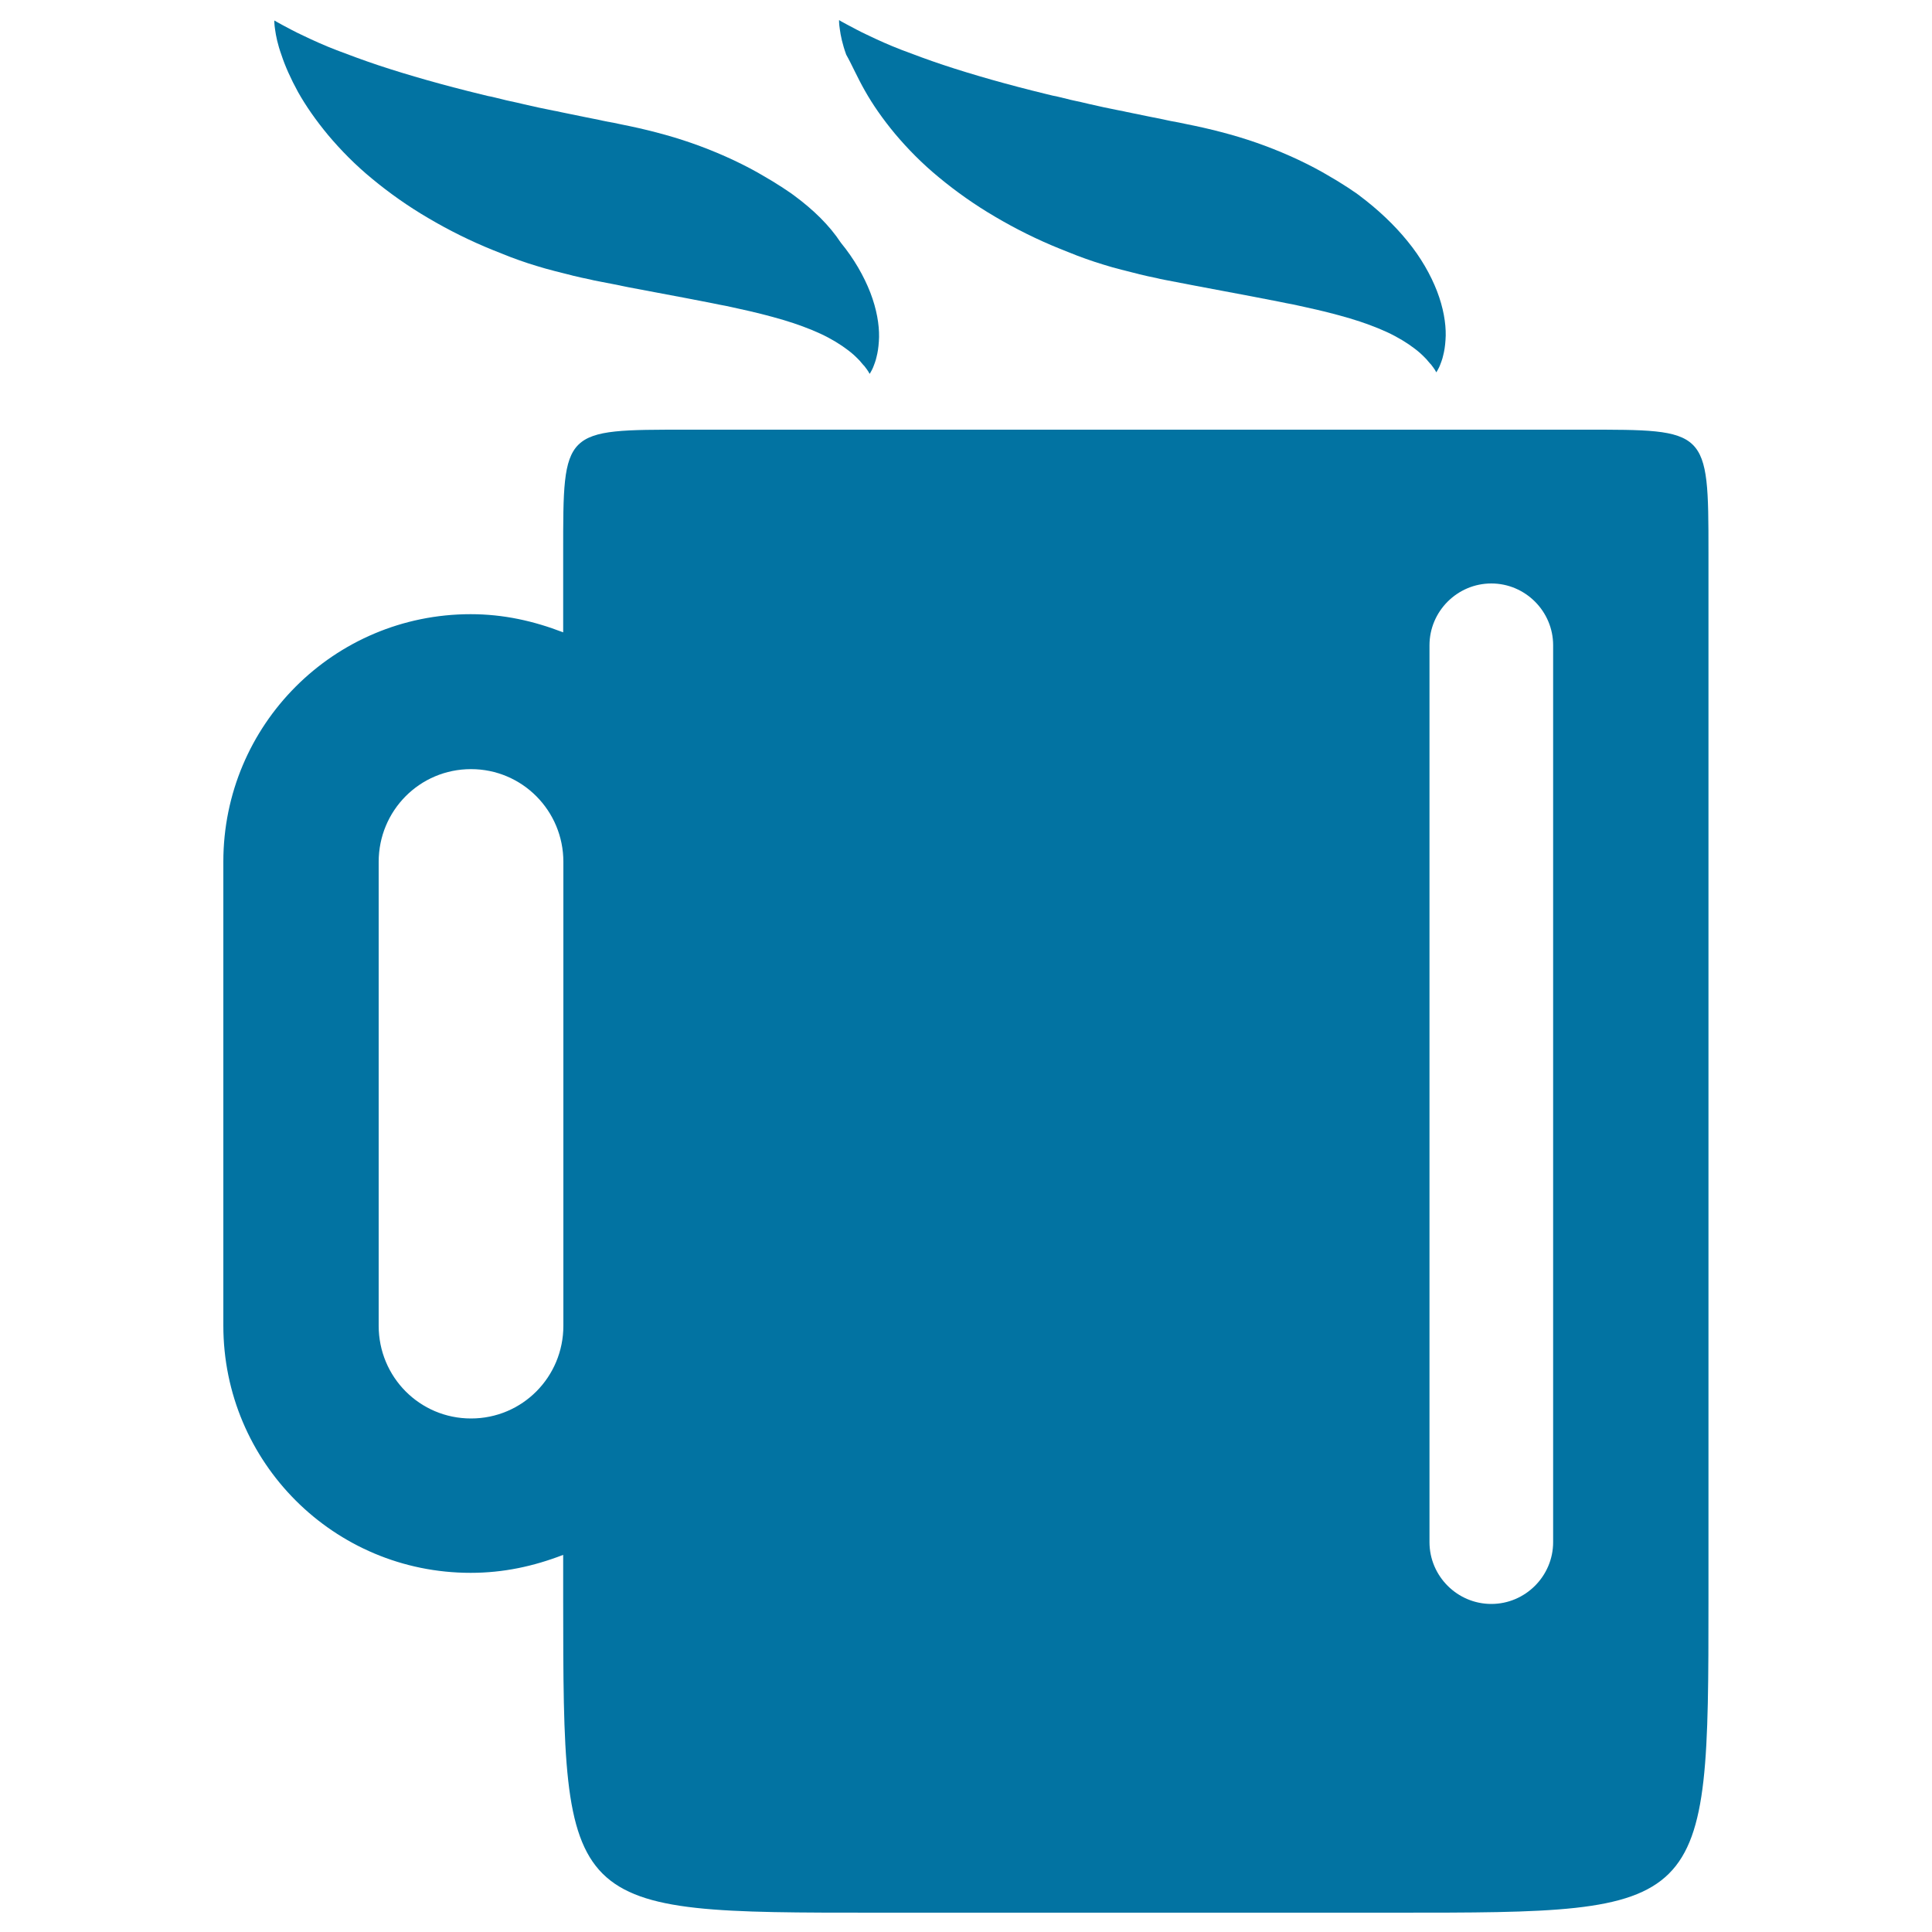
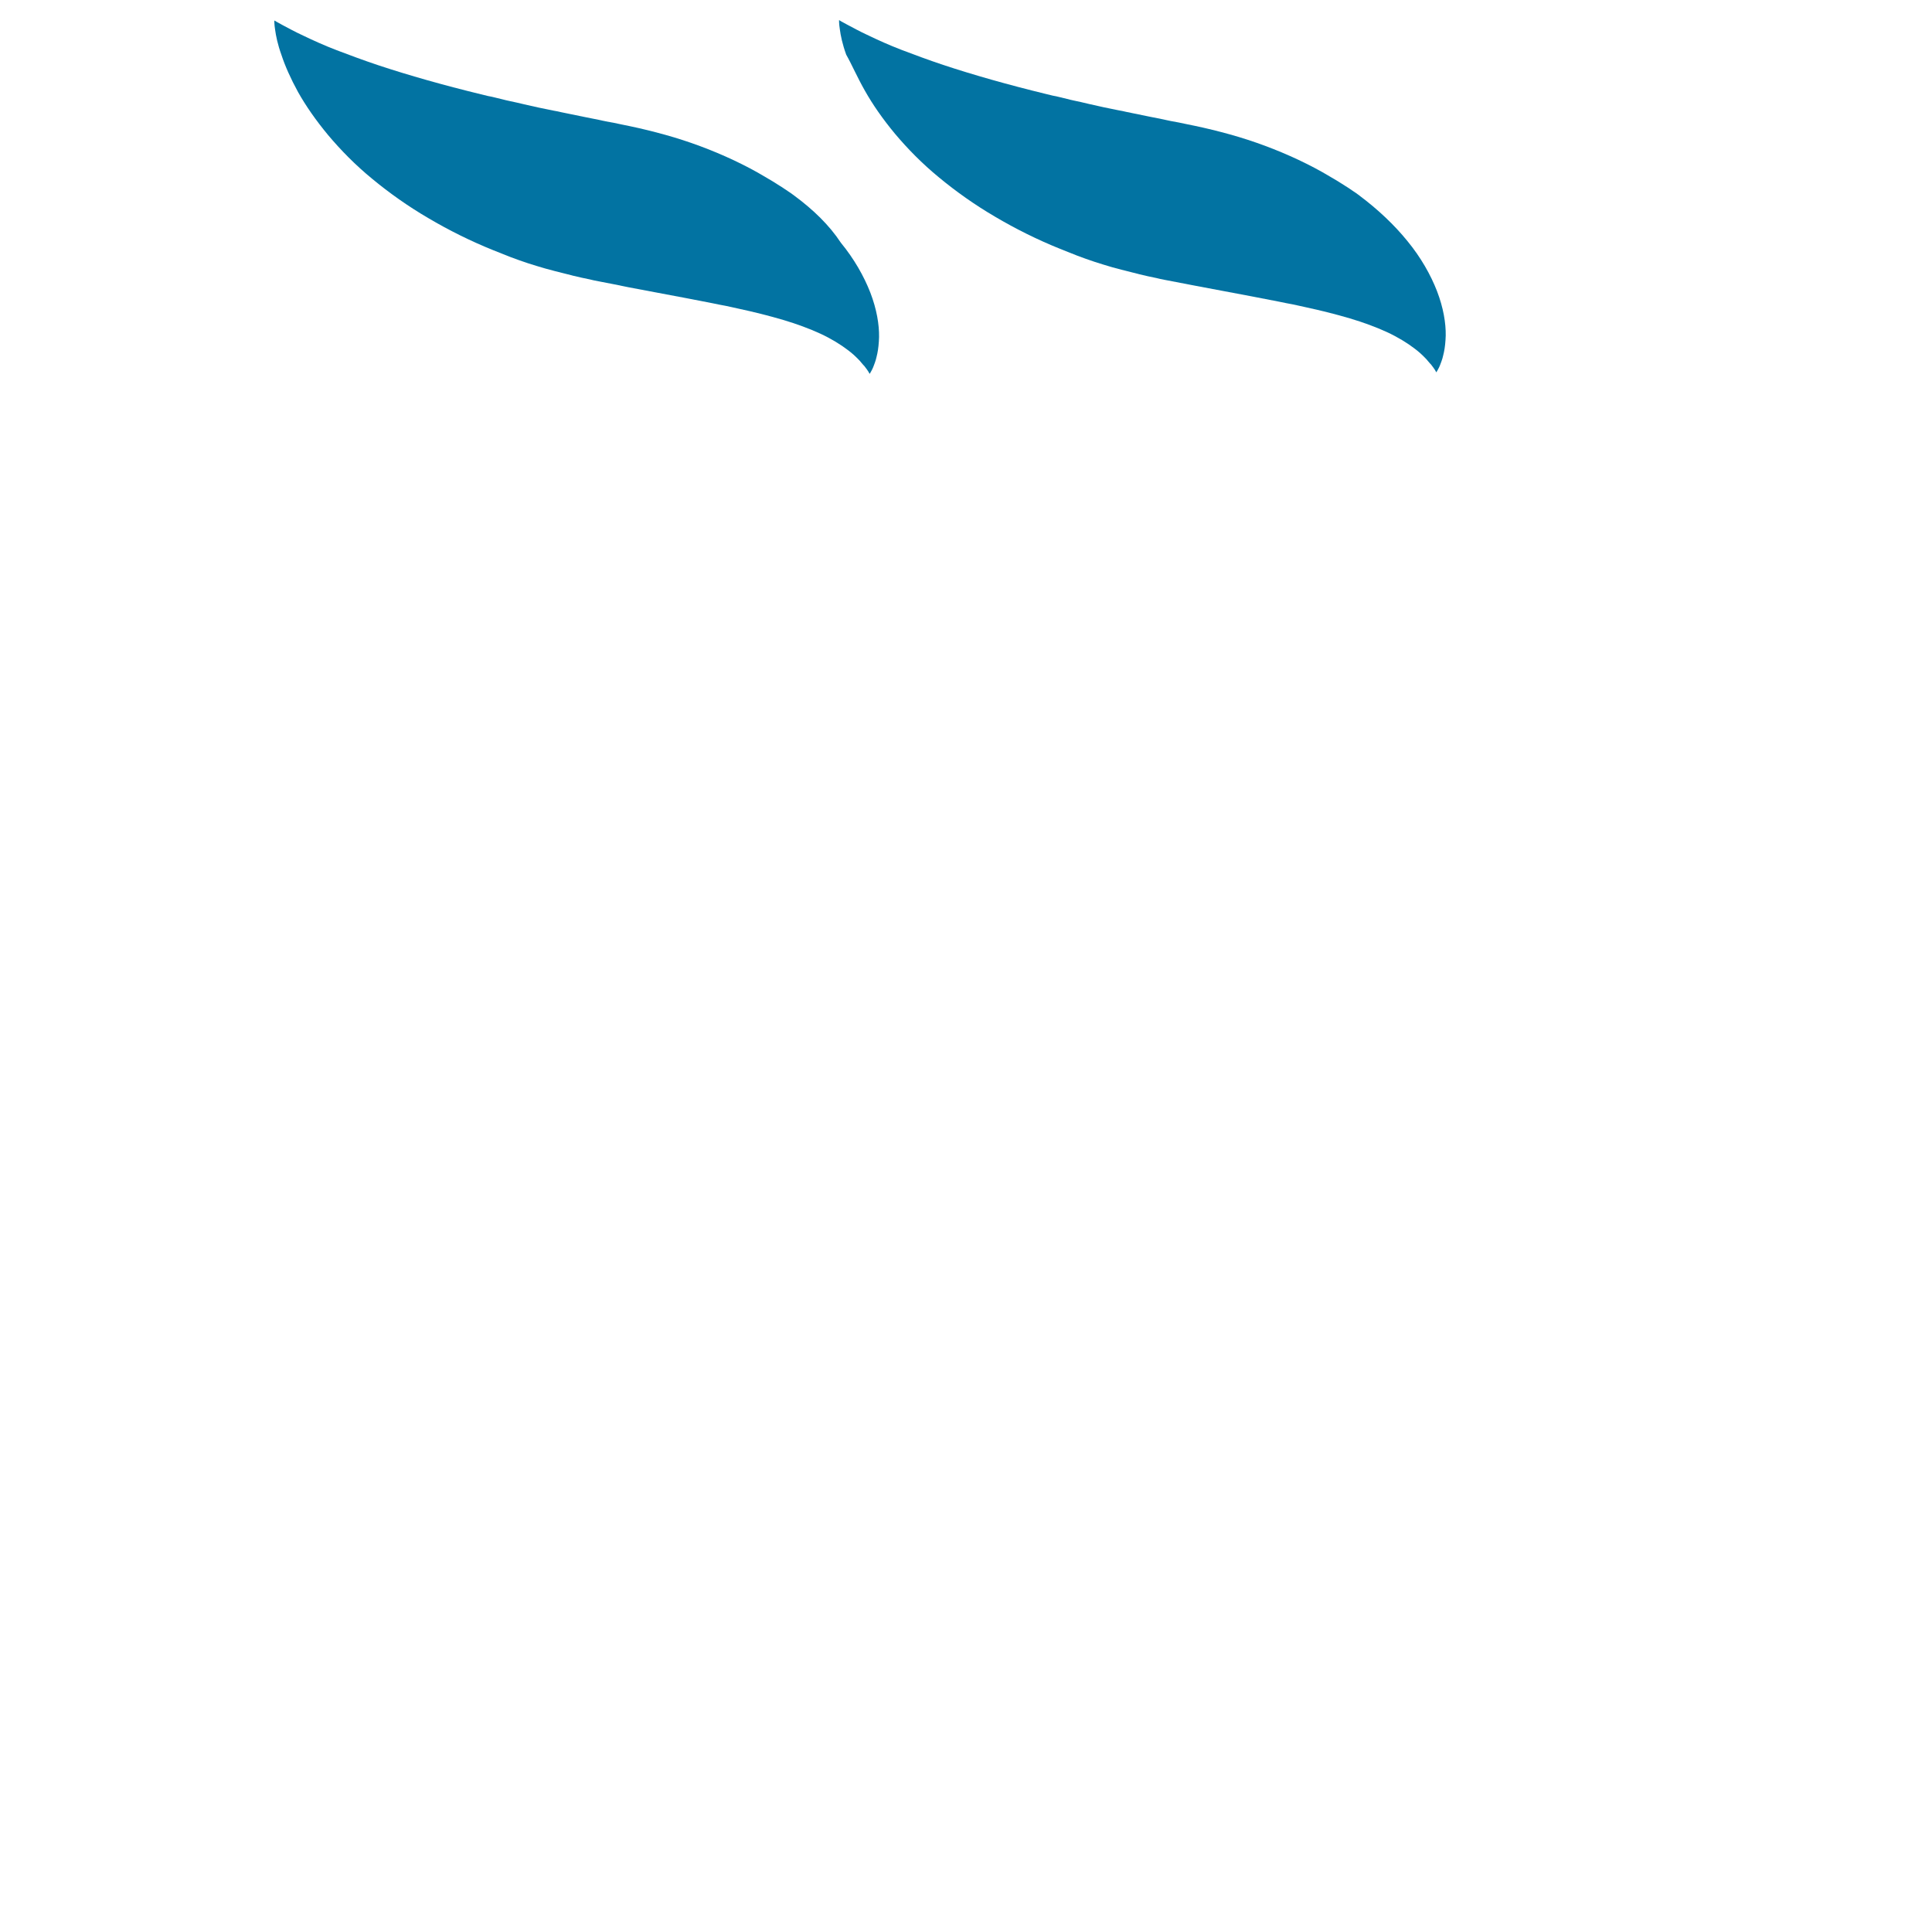
<svg xmlns="http://www.w3.org/2000/svg" viewBox="0 0 1000 1000" style="fill:#0273a2">
  <title>Coffee Hot Jar SVG icon</title>
  <g>
    <g>
-       <path d="M454.1,990h267.3c162.5,0,162.9,0.3,162.9-162.2V285.9c0-64.1-0.4-63.5-64.4-63.5H355.7c-64.6,0-64.2-0.4-64.2,63.5v41.4c-15.3-5.9-30.9-9.4-47.9-9.4c-70.8,0-128,57.3-128,128.1v240.1c0,70.8,57.2,128,128,128c17,0,32.6-3.4,47.9-9.3v22.9C291.6,990.3,291.7,990,454.1,990z M739.9,334c0-17.6,14.4-32,32-32c17.6,0,32,14.4,32,32v464.2c0,17.6-14.4,32-32,32c-17.6,0-32-14.4-32-32V334z M243.8,734.2c-26.6,0-47.8-21.5-47.8-48V446.1c0-26.5,21.2-48,47.8-48c26.5,0,47.8,21.5,47.8,48v240.1C291.6,712.7,270.4,734.2,243.8,734.2z" />
      <path d="M411.3,101.4c-1.2-0.9-2.4-1.8-3.7-2.6s-2.4-1.7-3.8-2.5c-1.2-0.8-2.5-1.6-3.8-2.4c-1.3-0.8-2.6-1.5-3.9-2.3c-5.3-3.2-10.7-6-16.4-8.7c-11.3-5.3-23.1-9.7-35.3-13.1c-6.1-1.7-12.2-3.2-18.4-4.5l-3.9-0.8l-4.3-0.9l-4.3-0.8l-1.9-0.4l-1.8-0.4c-2.4-0.5-5-1-7.5-1.5c-2.5-0.5-5.2-1.1-7.8-1.6c-1.3-0.3-2.6-0.5-3.9-0.8c-1.3-0.3-2.5-0.6-3.9-0.8c-1.3-0.3-2.5-0.5-3.9-0.8c-1.3-0.3-2.5-0.5-3.9-0.8c-2.5-0.6-5.1-1.1-7.6-1.7c-2.5-0.6-5-1.2-7.5-1.7c-1.2-0.3-2.5-0.5-3.8-0.9c-1.2-0.3-2.4-0.6-3.7-0.9c-1.2-0.3-2.4-0.6-3.7-0.8c-1.2-0.3-2.4-0.6-3.7-0.9c-19.3-4.7-37.3-9.8-53-15c-7.8-2.6-15-5.3-21.6-7.8c-6.5-2.5-12.2-5.1-17-7.4c-4.8-2.2-8.5-4.3-11.2-5.7c-2.6-1.4-4.1-2.3-4.1-2.3s-0.1,1.7,0.4,4.8c0.4,3,1.3,7.6,3.3,13.1c1.8,5.5,4.7,12.1,8.6,19.2c4,7.1,9.2,14.6,15.6,22.3c6.4,7.6,14,15.4,22.8,22.6c8.7,7.2,18.4,14.1,29,20.3c10.5,6.2,21.9,11.9,33.6,16.6c2.9,1.2,5.9,2.3,8.8,3.5c2.9,1.1,6,2.2,9,3.2c3.1,1,6.1,1.9,9.2,2.8c3.2,0.9,6.4,1.7,9.6,2.5l2.4,0.6l1.2,0.3l1.1,0.3l4.3,1l4.3,0.9l2.1,0.5l2.5,0.5c5.2,1,10.5,2,15.6,3.1c10.2,1.9,20,3.8,29.7,5.6c4.7,0.9,9.4,1.8,13.9,2.7c2.2,0.5,4.5,0.9,6.6,1.3c2.1,0.5,4.4,0.9,6.4,1.4c8.4,1.8,16.3,3.8,23.4,5.9c7.1,2.1,13.5,4.5,19.2,7.1c5.6,2.6,10.5,5.6,14.4,8.6c1,0.7,1.8,1.5,2.7,2.2c0.8,0.7,1.6,1.5,2.3,2.2c0.7,0.7,1.4,1.4,1.9,2.1c0.6,0.7,1.1,1.3,1.6,1.8c0.9,1.2,1.6,2.1,2,2.8c0.4,0.7,0.6,1.1,0.6,1.1s0.3-0.3,0.7-1.1c0.4-0.7,1-1.8,1.6-3.5c0.3-0.8,0.6-1.6,0.9-2.6c0.3-1,0.5-2.1,0.8-3.3c0.5-2.4,0.8-5.3,0.9-8.5c0.1-6.5-1.2-14.4-4.5-23c-3.3-8.5-8.4-17.5-15.3-25.9C429.3,116.6,420.9,108.5,411.3,101.4z" />
      <path d="M447.7,47c4,7.1,9.2,14.6,15.6,22.3c6.4,7.6,14,15.4,22.8,22.6c8.7,7.2,18.4,14.1,29,20.3c10.5,6.2,21.9,11.9,33.6,16.6c2.9,1.2,5.9,2.3,8.8,3.5c2.9,1.1,6,2.2,9,3.2c3,1,6.1,1.9,9.1,2.8c3.2,0.9,6.4,1.7,9.6,2.5l2.4,0.6l1.2,0.3l1.1,0.3l4.3,1l4.3,0.9l2.1,0.5l2.5,0.5c5.2,1,10.5,2,15.6,3c10.2,1.9,20,3.8,29.7,5.6c4.7,0.9,9.4,1.8,13.9,2.7c2.2,0.5,4.5,0.9,6.6,1.3c2.1,0.5,4.4,0.9,6.4,1.4c8.4,1.8,16.3,3.8,23.4,5.9c7.1,2.1,13.5,4.5,19.2,7.1c5.6,2.6,10.5,5.6,14.4,8.6c1,0.7,1.8,1.5,2.7,2.2c0.8,0.7,1.6,1.5,2.3,2.2c0.7,0.7,1.4,1.4,1.9,2.1c0.6,0.7,1.1,1.3,1.6,1.8c0.9,1.2,1.6,2.1,2,2.8c0.4,0.7,0.6,1.1,0.6,1.1s0.3-0.3,0.7-1.1c0.4-0.7,1-1.8,1.6-3.5c0.3-0.8,0.6-1.6,0.9-2.6c0.3-1,0.5-2.1,0.8-3.3c0.5-2.4,0.8-5.3,0.9-8.5c0.1-6.5-1.2-14.4-4.5-23c-3.3-8.5-8.4-17.5-15.3-25.9c-6.8-8.4-15.4-16.5-24.9-23.6c-1.2-0.9-2.4-1.8-3.7-2.6c-1.2-0.8-2.4-1.7-3.8-2.5c-1.2-0.8-2.5-1.6-3.8-2.4c-1.3-0.8-2.6-1.5-3.9-2.3c-5.3-3.2-10.7-6-16.4-8.7c-11.3-5.3-23.1-9.7-35.3-13.1c-6.1-1.7-12.2-3.2-18.4-4.5l-3.9-0.8l-4.3-0.9l-4.3-0.8l-1.9-0.4l-1.8-0.4c-2.4-0.5-5-1-7.5-1.5c-2.5-0.5-5.2-1.1-7.8-1.6c-1.3-0.3-2.6-0.5-3.9-0.8c-1.3-0.3-2.5-0.6-3.9-0.8c-1.3-0.3-2.5-0.5-3.9-0.8c-1.3-0.3-2.5-0.5-3.9-0.8c-2.5-0.6-5.1-1.1-7.6-1.7c-2.5-0.6-5-1.2-7.5-1.7c-1.2-0.3-2.5-0.5-3.8-0.9c-1.2-0.3-2.4-0.6-3.7-0.9c-1.2-0.3-2.4-0.6-3.7-0.8c-1.2-0.3-2.4-0.6-3.7-0.9c-19.3-4.7-37.3-9.8-53-15c-7.8-2.6-15-5.3-21.6-7.8c-6.5-2.5-12.2-5.1-17-7.4c-4.8-2.2-8.5-4.3-11.2-5.7s-4.1-2.3-4.1-2.3s-0.1,1.7,0.4,4.8c0.4,3.1,1.3,7.6,3.3,13.1C440.9,33.4,443.7,40,447.7,47z" />
    </g>
  </g>
</svg>